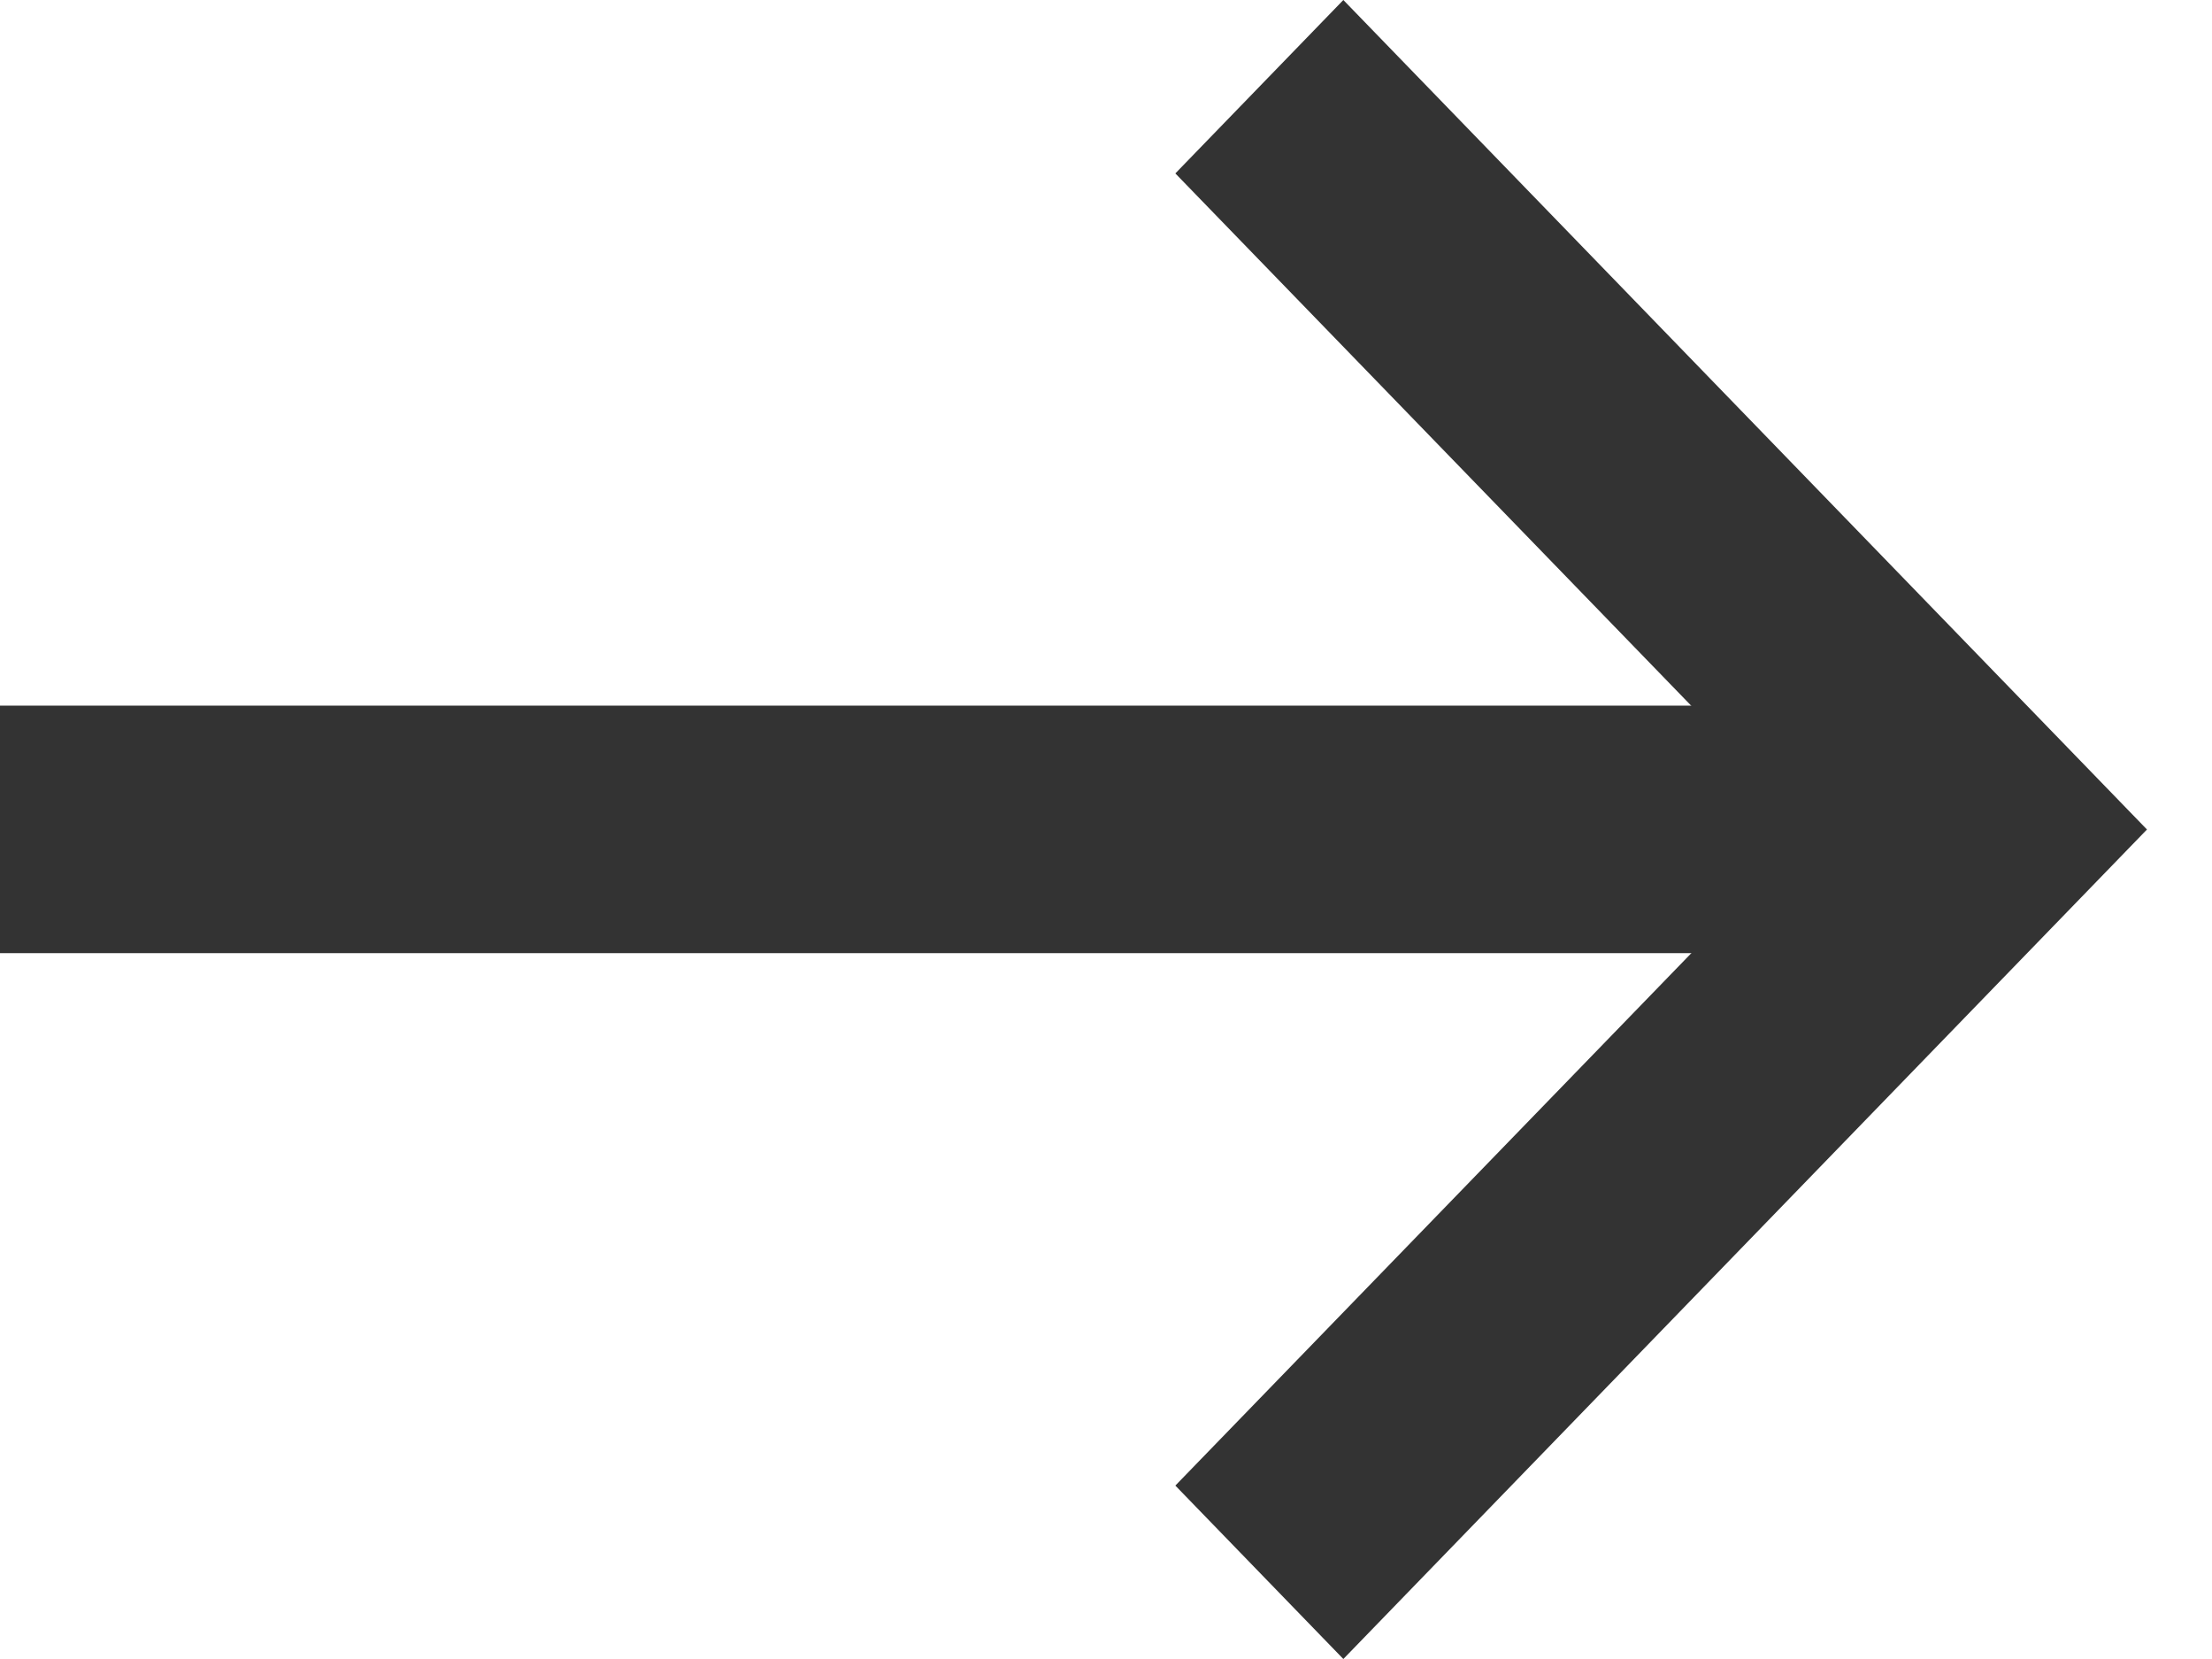
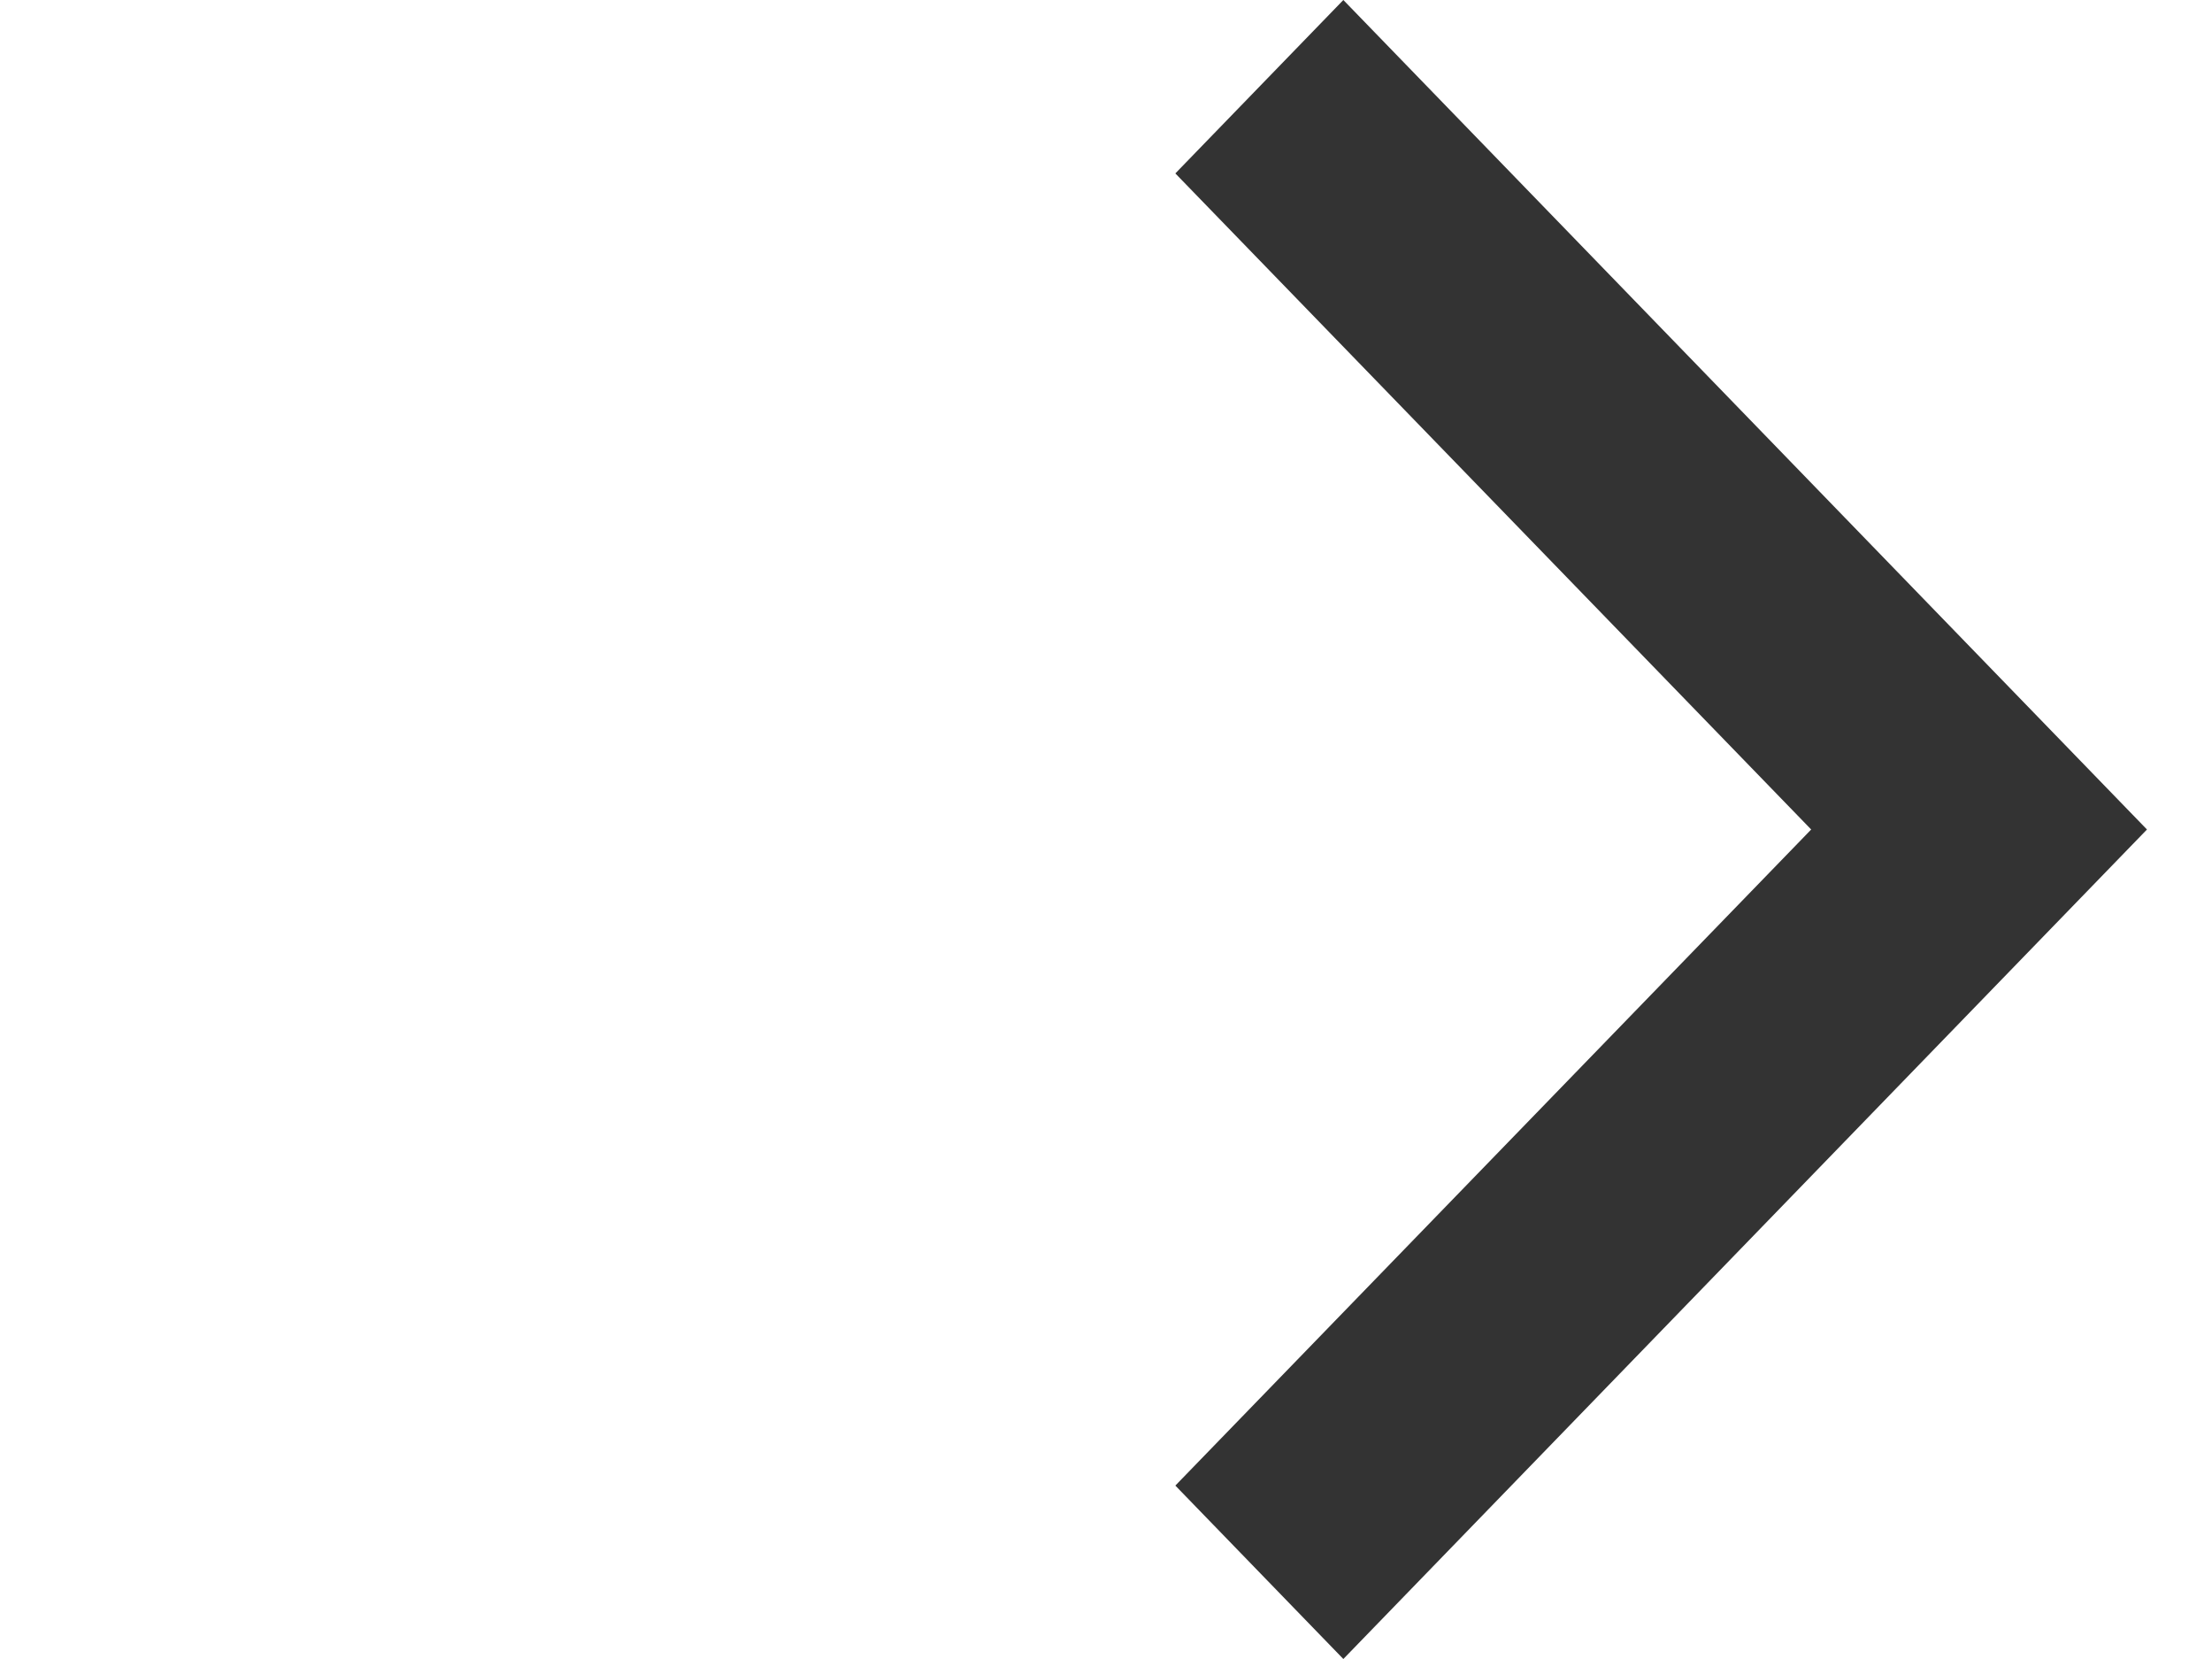
<svg xmlns="http://www.w3.org/2000/svg" width="20px" height="15px" viewBox="0 0 20 15" version="1.1">
  <title>icon-arrow-right-grey</title>
  <desc>Created with Sketch.</desc>
  <g id="Page-1" stroke="none" stroke-width="1" fill="none" fill-rule="evenodd">
    <g id="icon-arrow-right-grey" fill="#333333" fill-rule="nonzero">
-       <polygon id="Path" points="0 6.38 16.809 6.38 16.809 8.618 0 8.618" />
      <polygon id="Path" points="12.146 15 10.627 13.432 16.376 7.5 10.627 1.568 12.146 0 19.412 7.5" />
    </g>
  </g>
</svg>